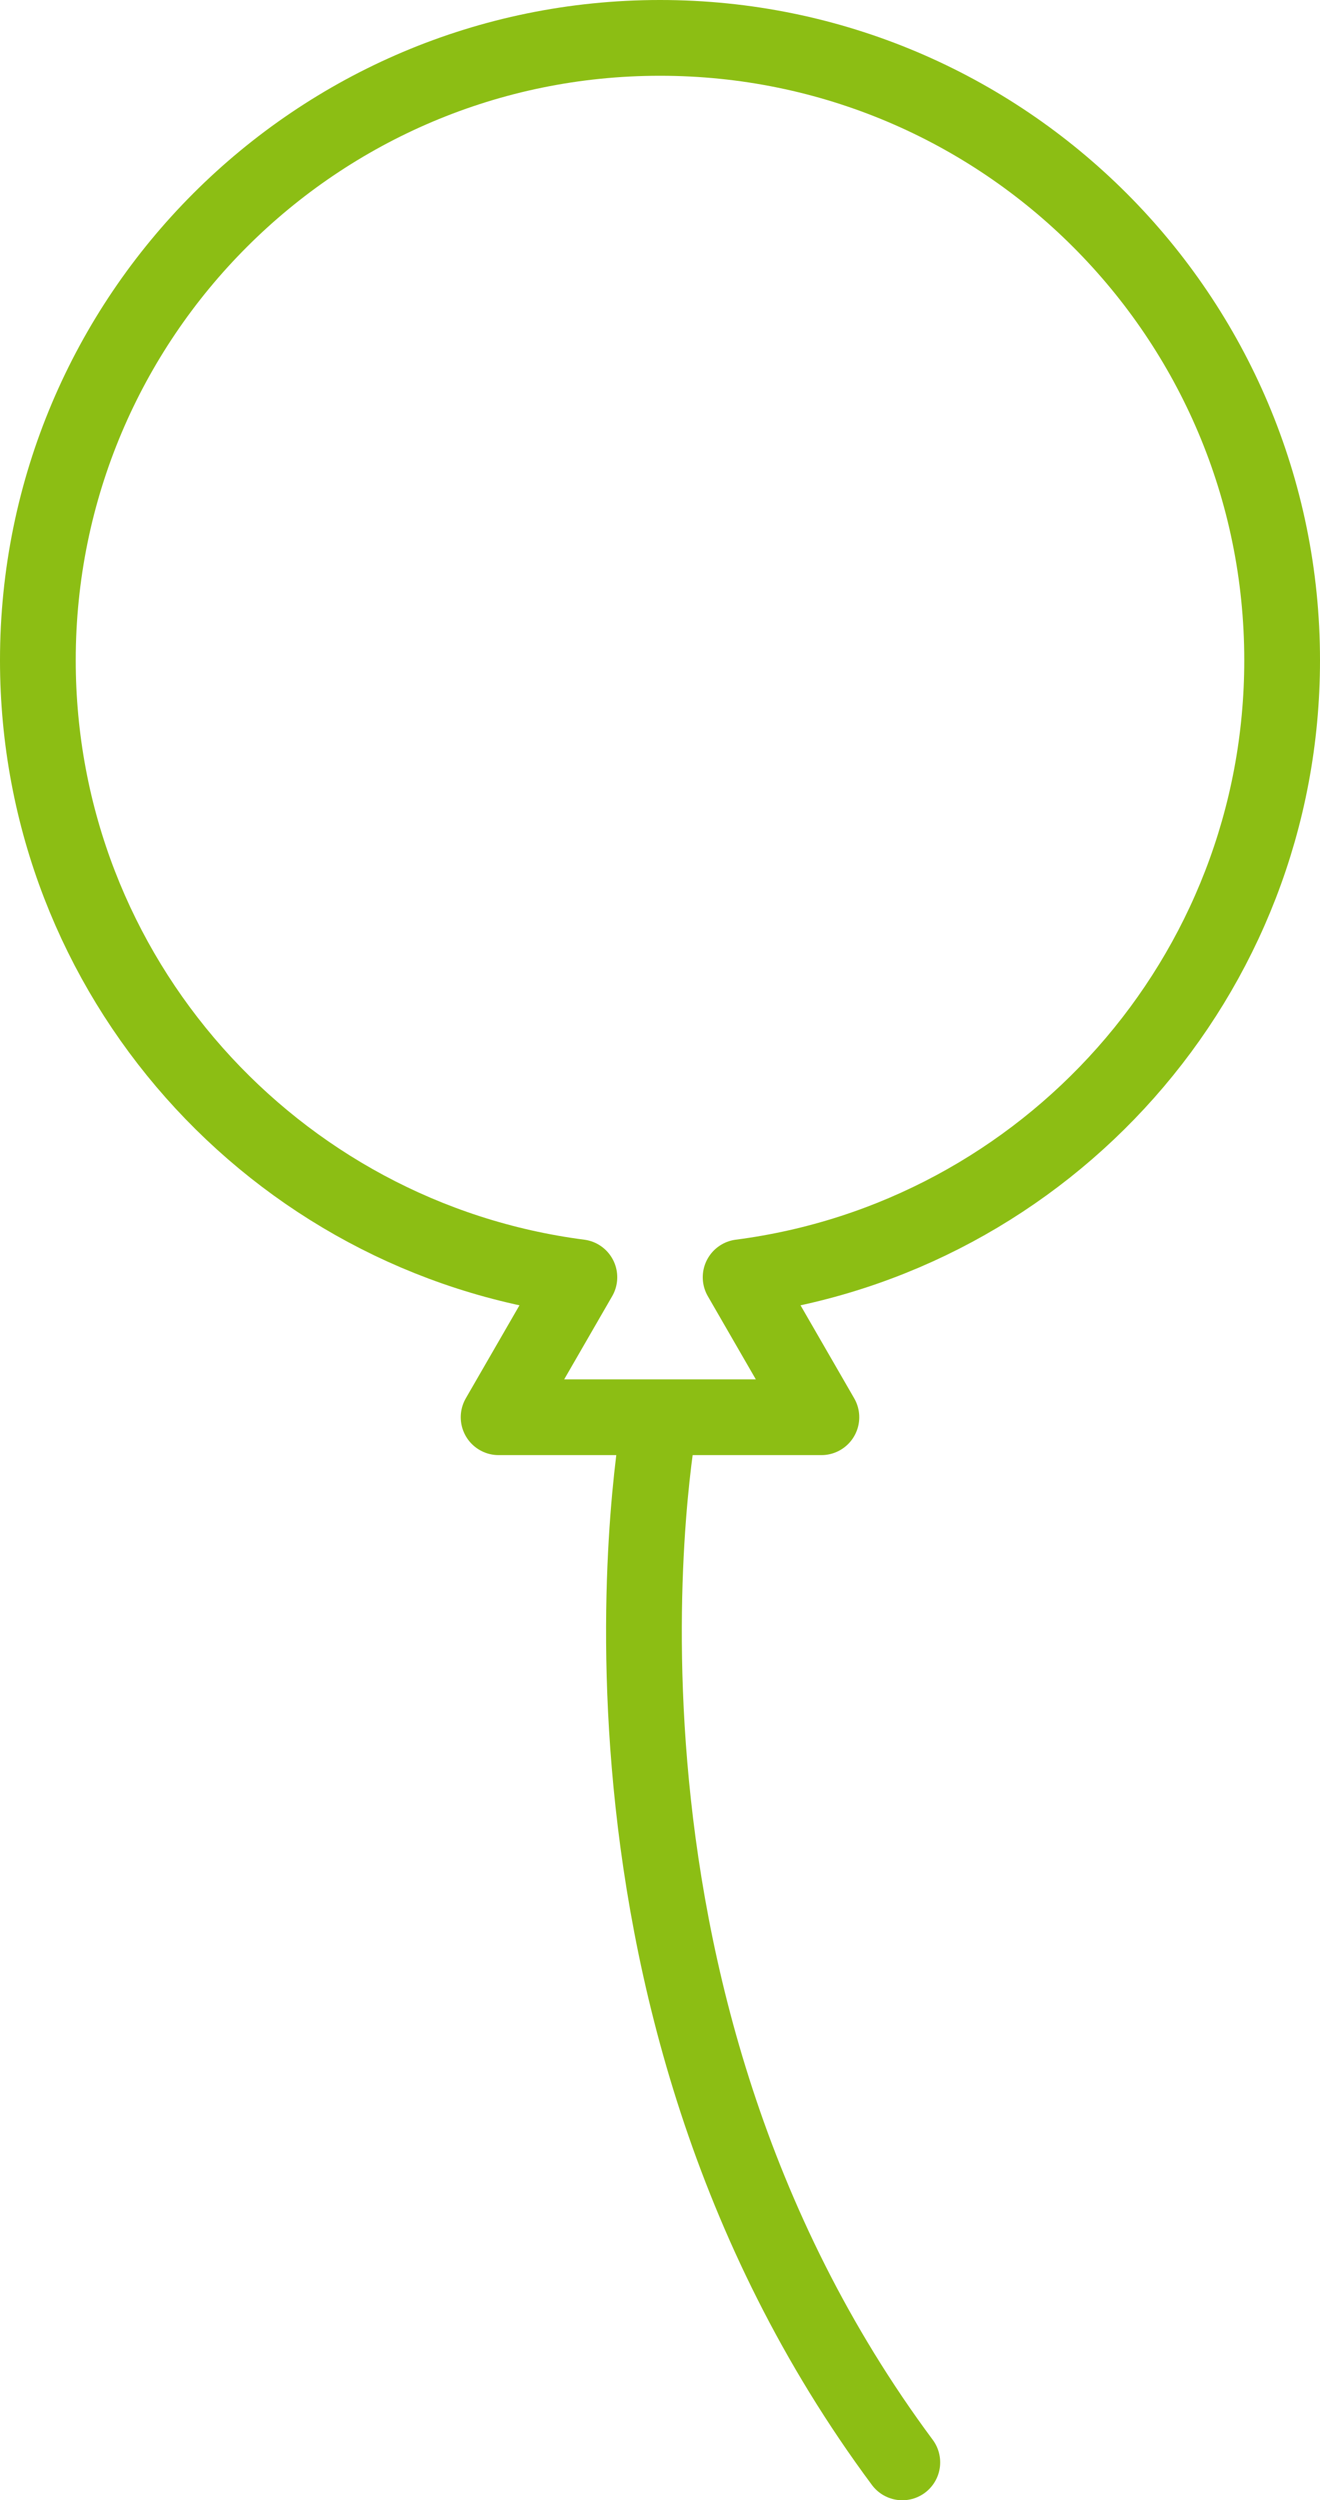
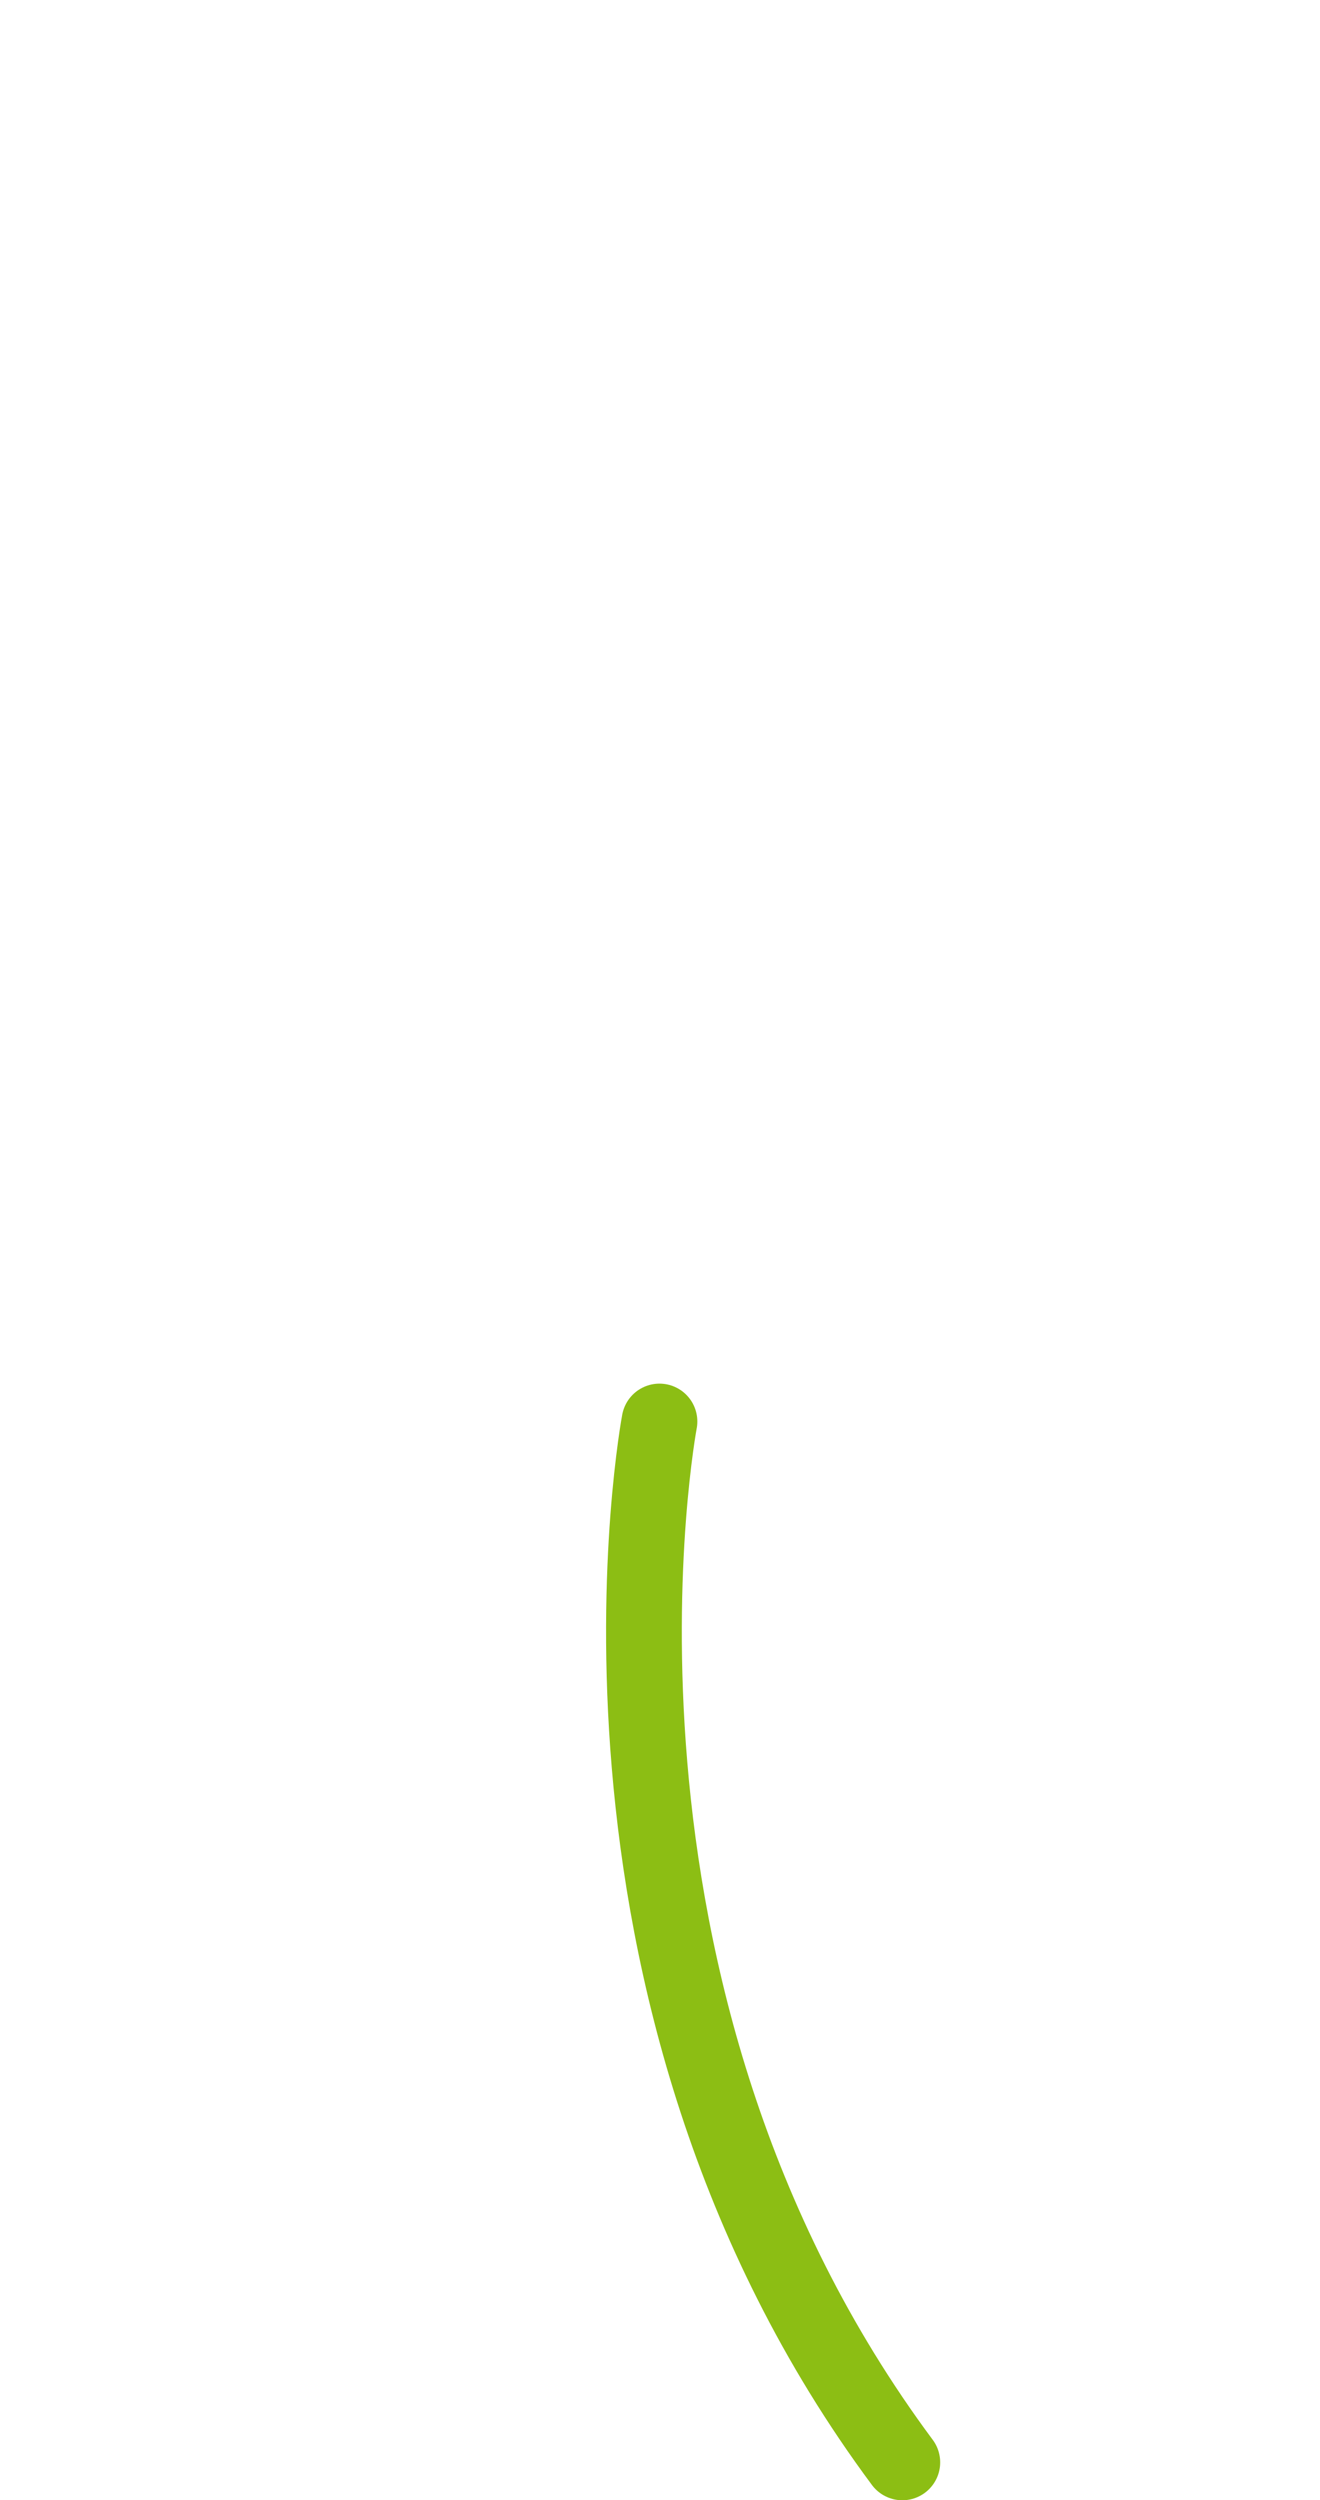
<svg xmlns="http://www.w3.org/2000/svg" width="34.858" height="66" viewBox="0 0 34.858 66">
  <defs>
    <style>.e{fill:none;stroke:#8cbe14;stroke-linecap:round;stroke-linejoin:round;stroke-width:2px;}</style>
  </defs>
  <g id="a" />
  <g id="b">
    <g id="c">
      <g id="d">
-         <path class="e" d="M33.858,17.429C33.858,8.356,26.502,1,17.429,1S1,8.356,1,17.429c0,8.352,6.233,15.243,14.3,16.287l-2.133,3.695h8.524l-2.133-3.695c8.067-1.044,14.3-7.936,14.3-16.287Z" />
        <path class="e" d="M17.415,37.524s-2.837,15.027,6.413,27.476" />
      </g>
    </g>
  </g>
</svg>